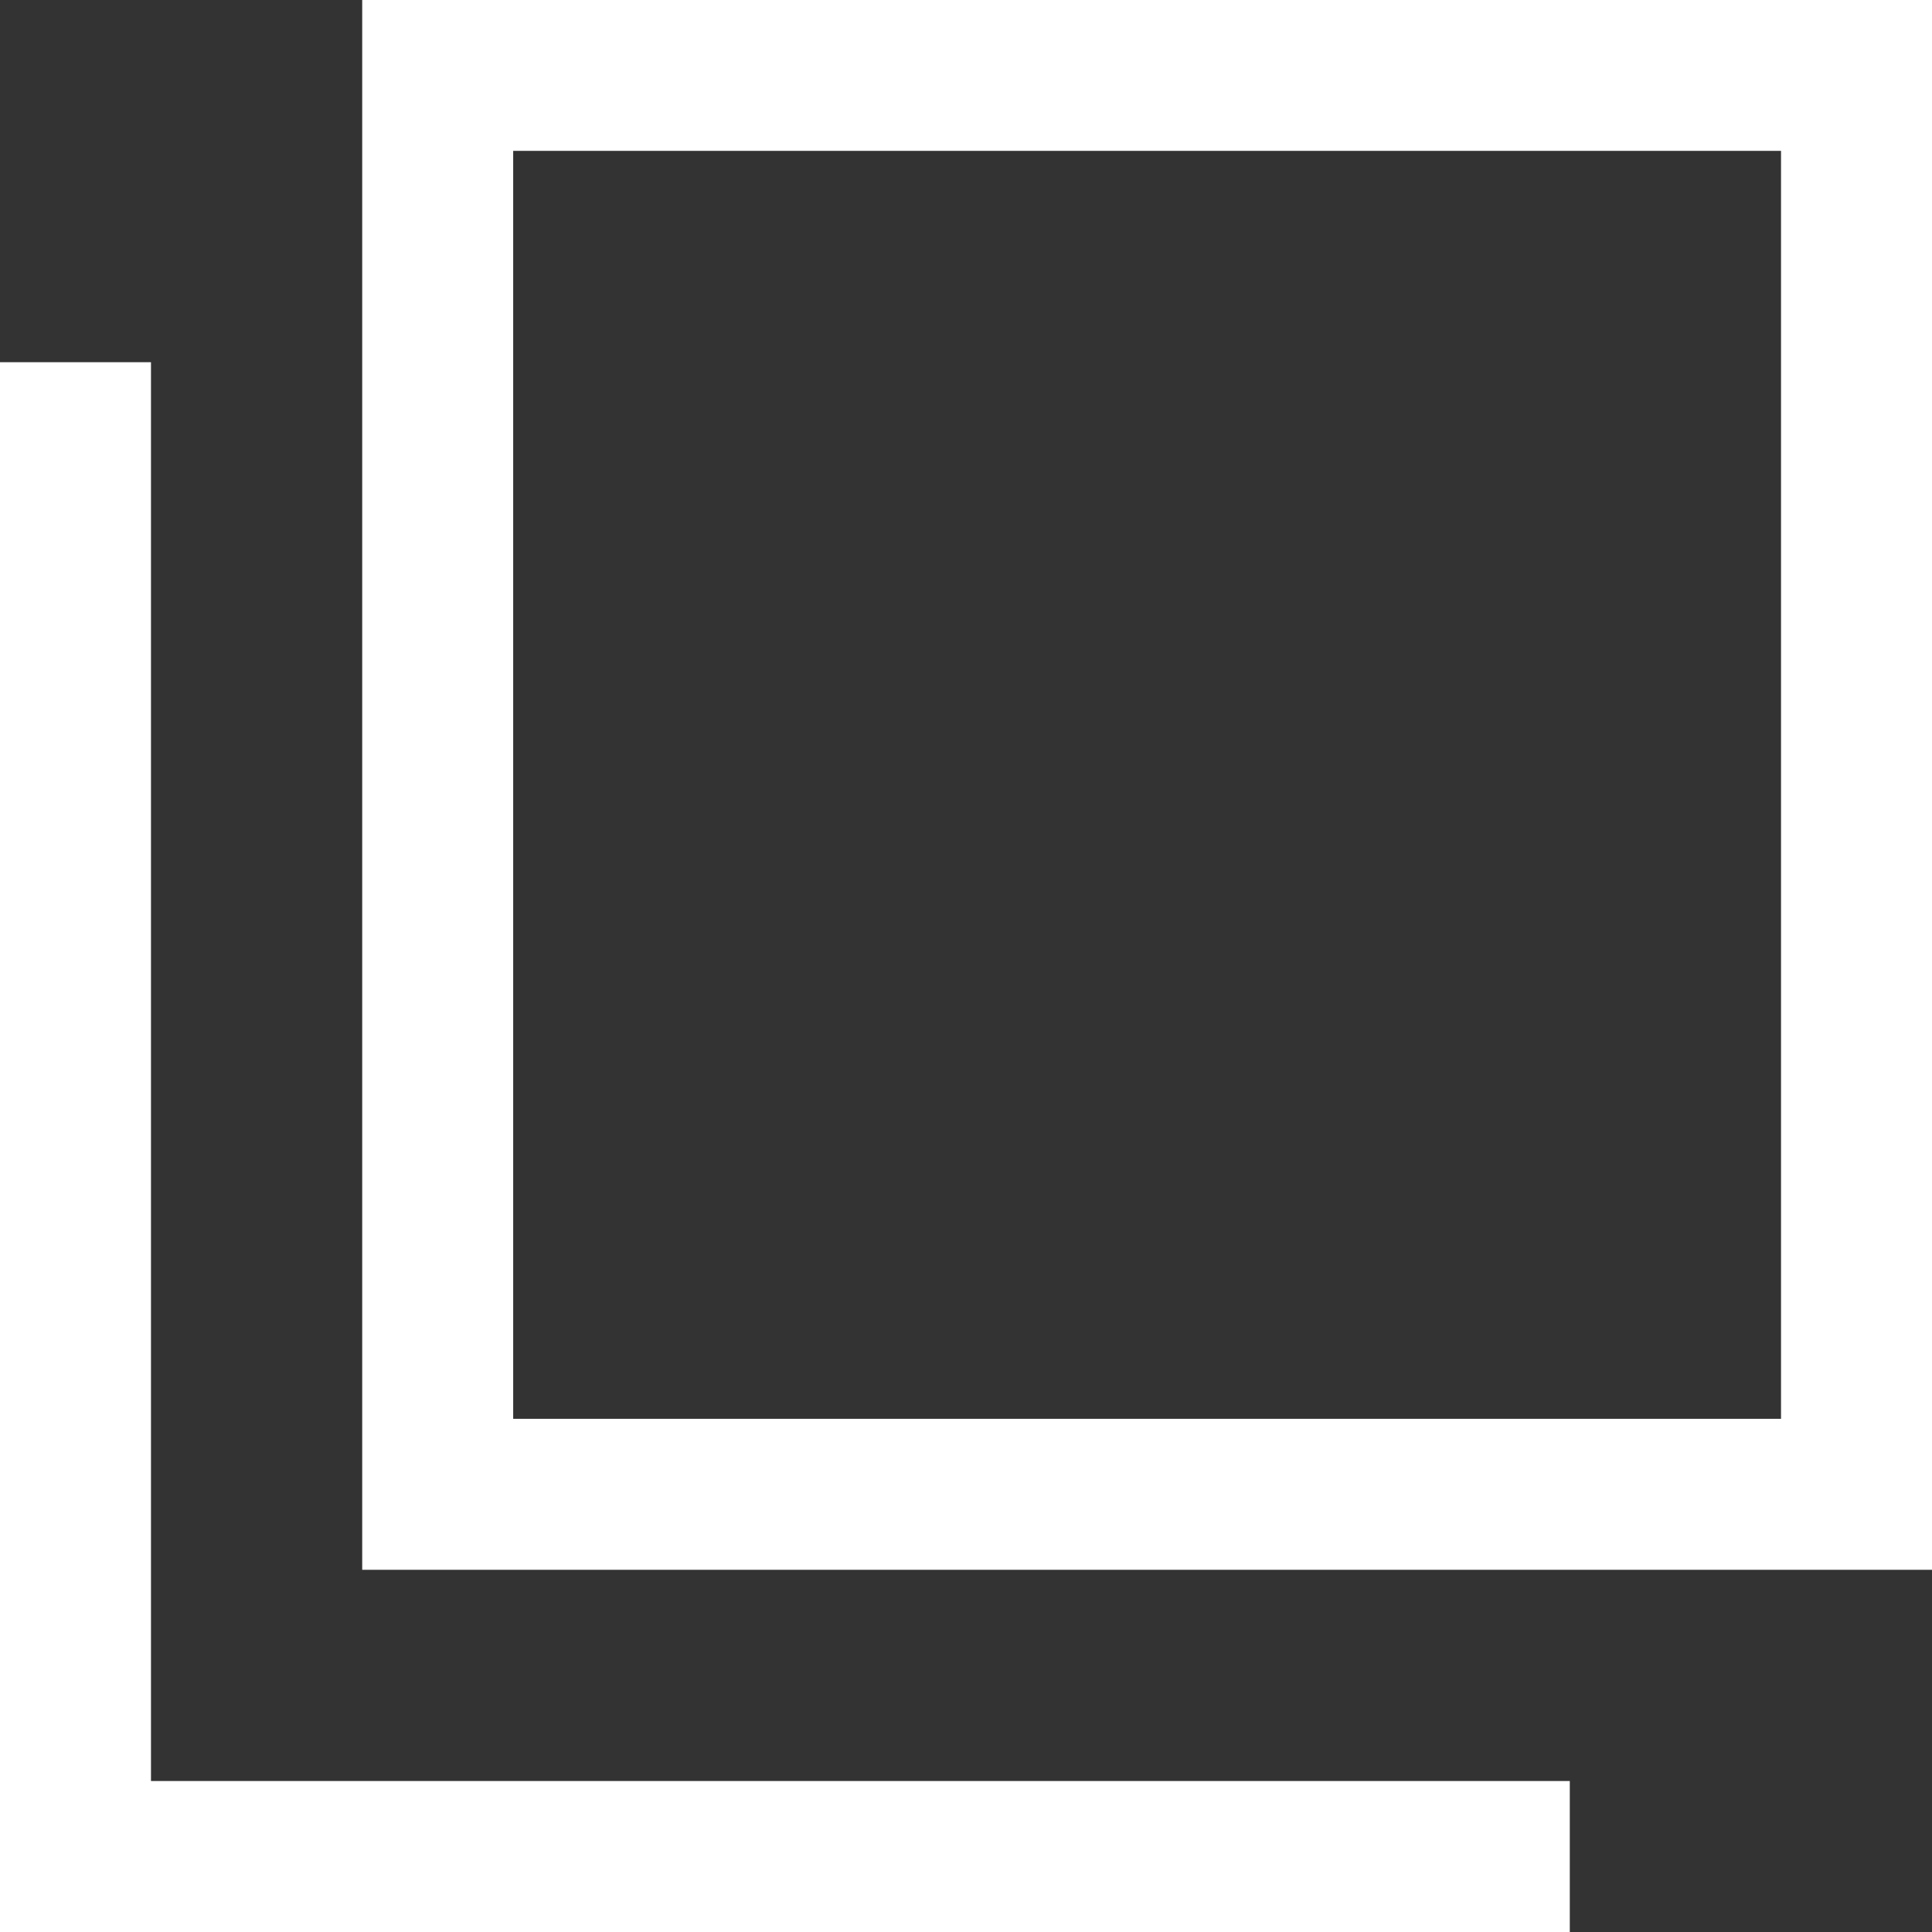
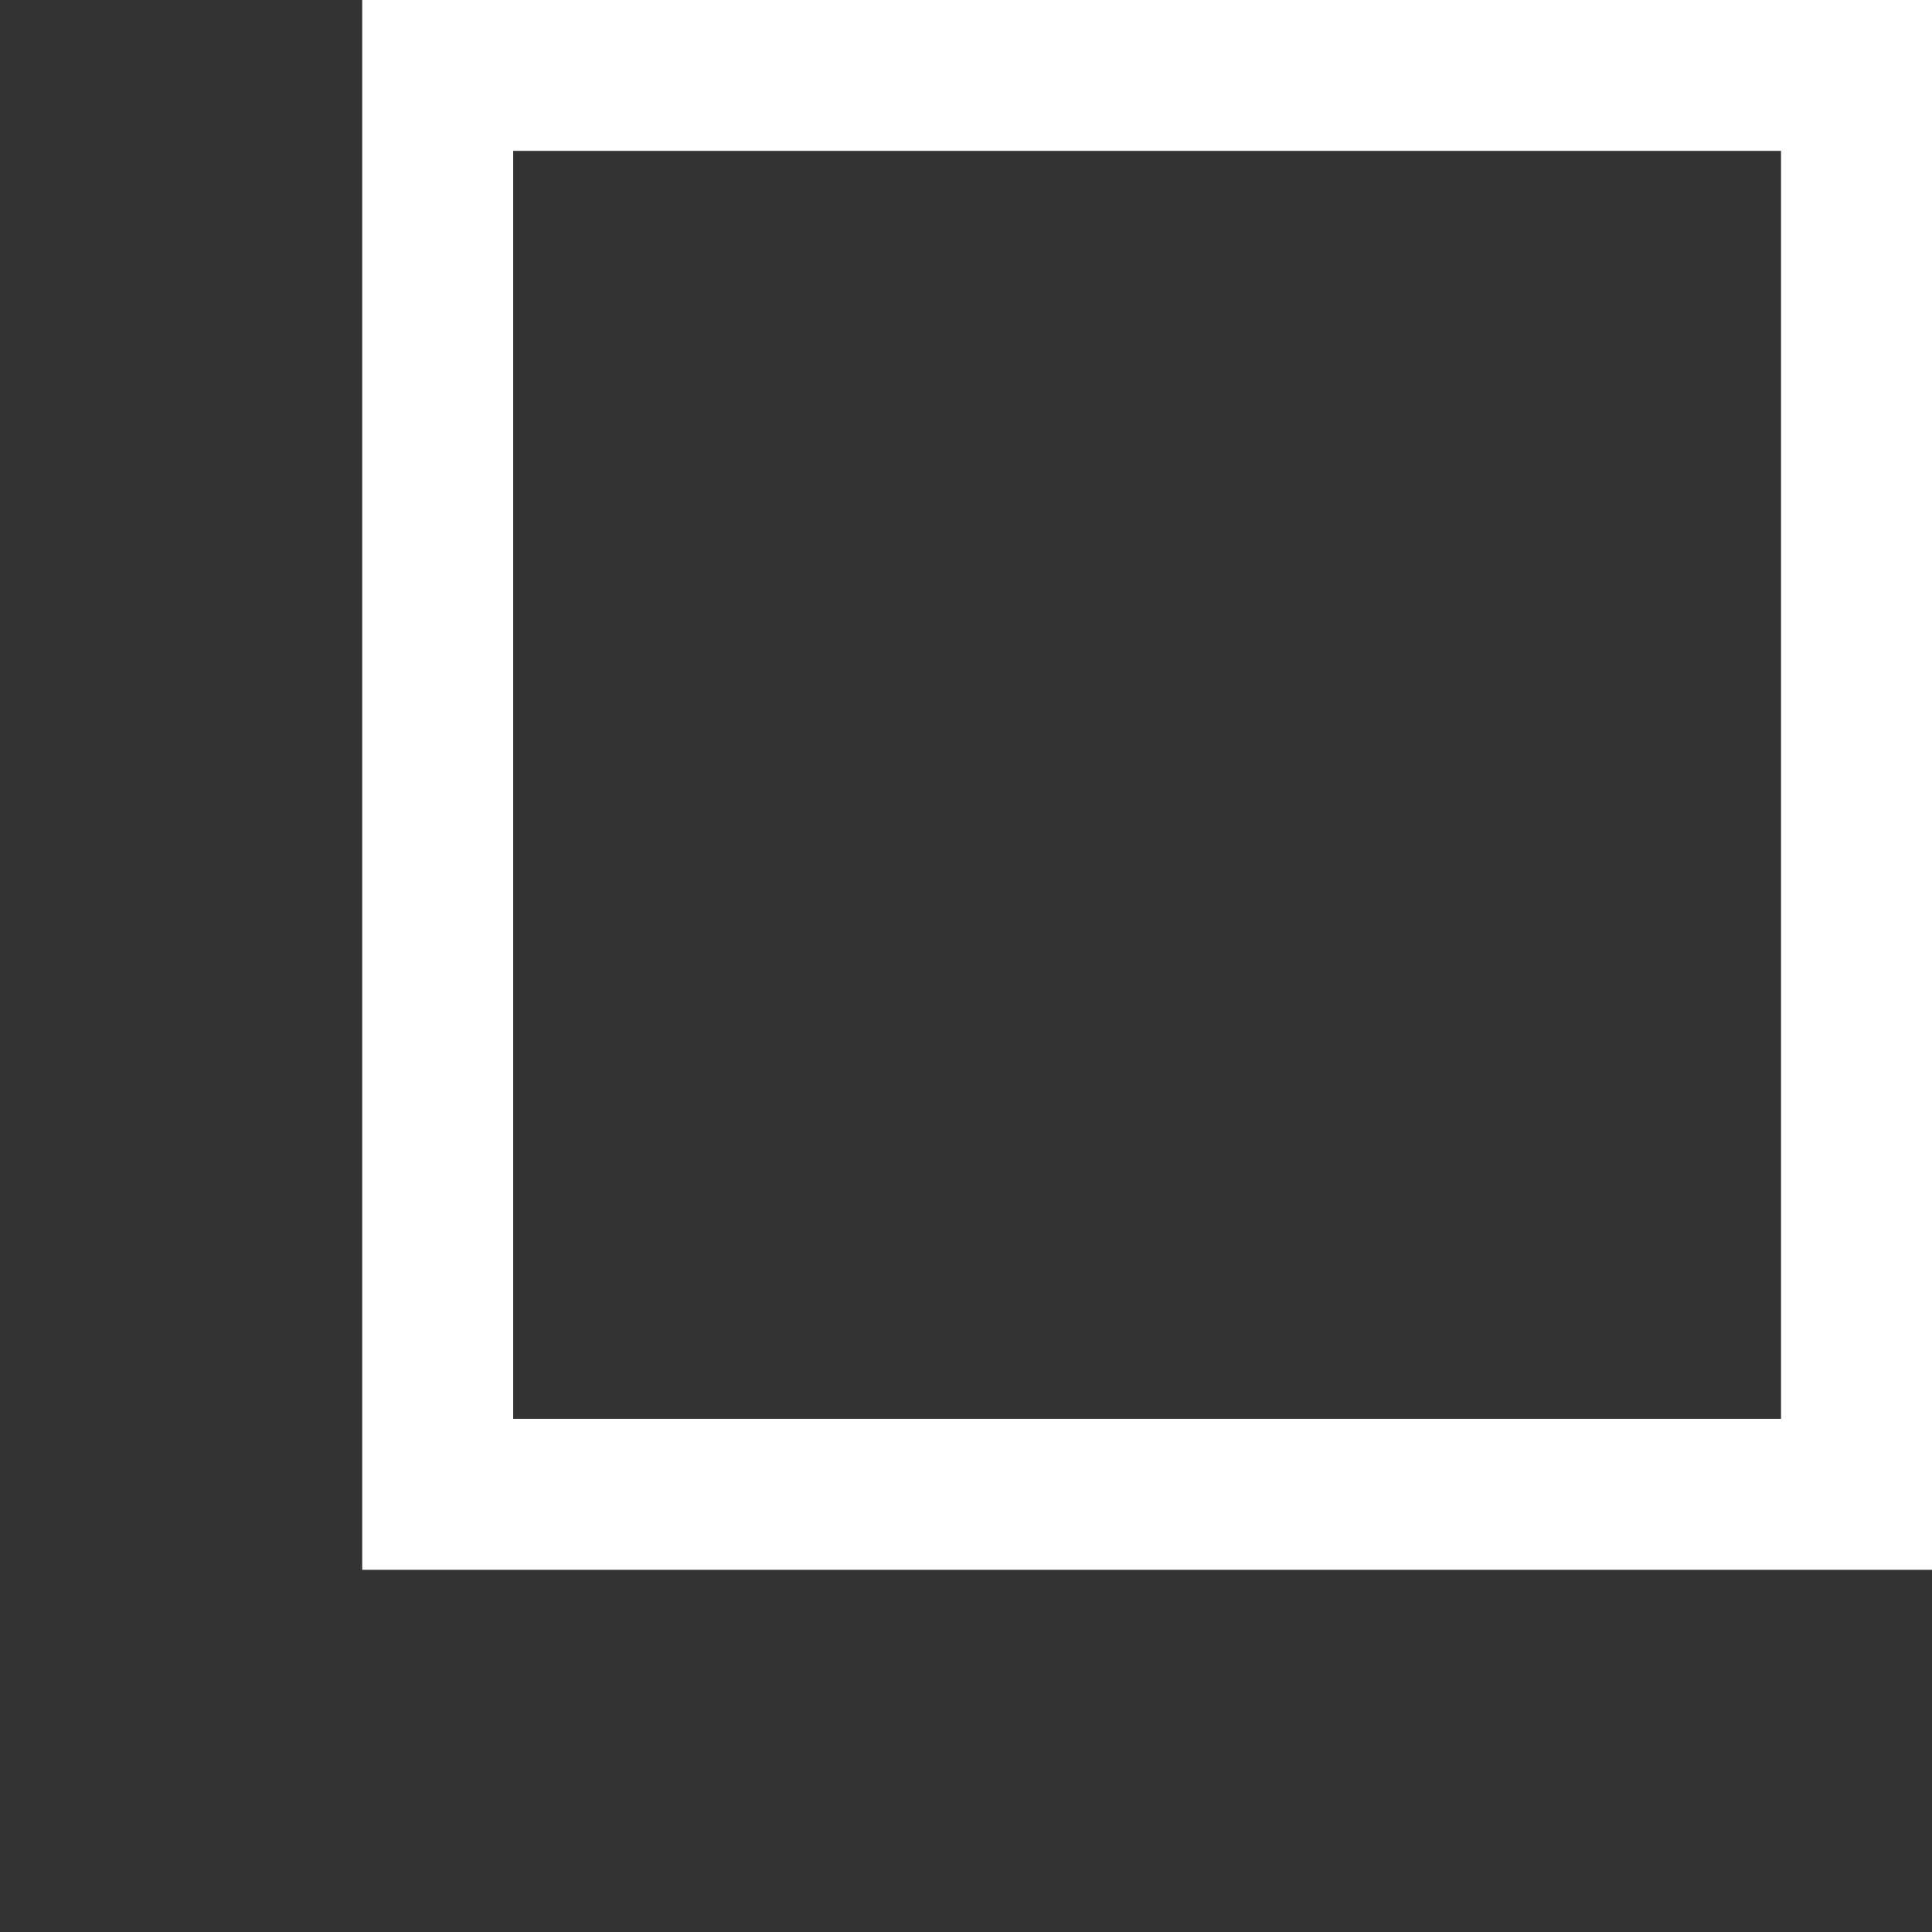
<svg xmlns="http://www.w3.org/2000/svg" id="icon" width="15.97" height="15.97" viewBox="0 0 15.97 15.97">
  <rect x="0" y="0" width="15.97" height="15.97" fill="#333333" stroke="none" />
  <path id="パス_1500" data-name="パス 1500" d="M7.772,1.247H18.252V11.728H7.772ZM6.524,12.976H19.5V0H6.524Z" transform="translate(-3.53)" fill="#fff" />
-   <path id="パス_1501" data-name="パス 1501" d="M0,6.524V19.5H12.976V18.252H1.248V6.524Z" transform="translate(0 -3.53)" fill="#fff" />
</svg>